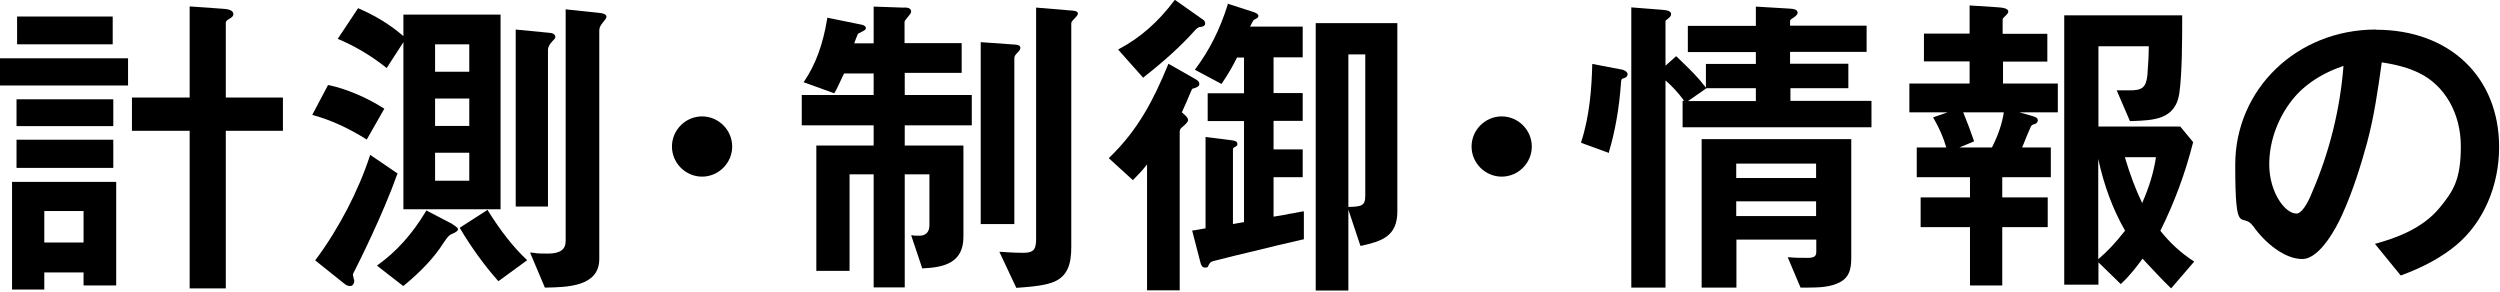
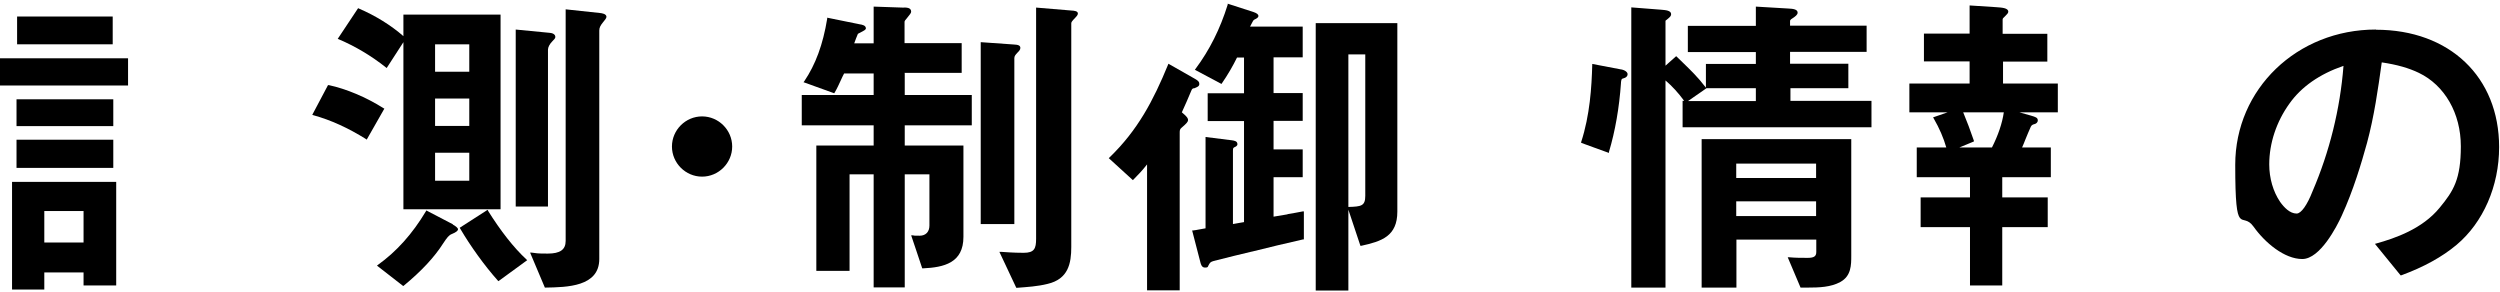
<svg xmlns="http://www.w3.org/2000/svg" width="746" height="87" viewBox="0 0 746 87" fill="none">
  <g clip-path="url(#clip0_26_199)">
    <path d="M33.805 41.691H4.929V50.098H33.805V41.691Z" fill="black" />
    <path d="M33.805 29.63H4.929V37.632H33.805V29.63Z" fill="black" />
-     <path d="M67.436 6.668C67.436 6.436 67.552 6.204 67.958 5.915C69.059 5.277 69.639 4.871 69.639 4.233C69.639 2.841 67.494 2.667 66.392 2.609L56.593 1.914V29.108H39.371V39.024H56.593V86.049H67.378V39.024H84.425V29.108H67.378V6.668H67.436Z" fill="black" />
    <path d="M38.212 17.395H0V25.513H38.212V17.395Z" fill="black" />
    <path d="M33.631 4.929H5.103V13.22H33.631V4.929Z" fill="black" />
    <path d="M3.595 86.397H13.22V81.294H24.933V85.179H34.675V54.273H3.595V86.455V86.397ZM24.933 62.971V72.365H13.22V62.971H24.933Z" fill="black" />
    <path d="M109.475 41.575L114.693 32.413L114.461 32.297C109.243 28.992 103.27 26.499 98.11 25.397H97.878L93.181 34.269L93.529 34.385C98.747 35.834 103.85 38.154 109.243 41.517L109.475 41.691V41.575Z" fill="black" />
    <path d="M163.516 14.786C163.516 14.09 164.038 13.105 164.792 12.351C165.371 11.771 165.719 11.423 165.719 11.017C165.719 10.611 165.429 9.915 164.038 9.799L153.891 8.814V61.638H163.516V14.786Z" fill="black" />
    <path d="M135.104 66.914L127.218 62.797L127.102 63.029C123.043 69.813 118.346 75.032 112.78 79.033L112.49 79.265L120.318 85.353L120.492 85.237C125.826 80.83 129.653 76.713 132.262 72.597C133.422 70.857 133.944 70.161 134.872 69.813C136.147 69.291 136.669 68.828 136.669 68.422C136.669 68.016 135.915 67.436 135.162 67.03L135.104 66.914Z" fill="black" />
    <path d="M145.657 62.855L145.483 62.623L137.191 67.958L137.307 68.189C140.322 73.35 144.613 79.323 148.556 83.729L148.73 83.903L157.312 77.641L157.08 77.409C153.311 73.93 149.368 68.885 145.599 62.855H145.657Z" fill="black" />
    <path d="M115.157 20.12L115.389 20.294L120.376 12.583V62.449H149.368V4.349H120.376V10.785C116.665 7.538 112.084 4.697 107.097 2.551L106.865 2.435L100.777 11.597L101.067 11.713C105.995 13.8 110.866 16.7 115.157 20.12ZM140.032 45.576V53.925H129.827V45.576H140.032ZM140.032 29.398V37.574H129.827V29.398H140.032ZM140.032 13.22V21.396H129.827V13.22H140.032Z" fill="black" />
-     <path d="M118.636 51.954V51.78C118.694 51.78 110.46 46.214 110.46 46.214L110.344 46.562C106.981 56.883 101.125 68.19 94.225 77.467L94.051 77.699L102.98 84.831C103.444 85.179 103.966 85.353 104.488 85.353C105.242 85.353 105.706 84.599 105.706 83.903C105.706 83.208 105.706 83.556 105.59 83.324C105.59 83.208 105.532 83.034 105.474 82.86V82.628C105.358 82.396 105.3 82.164 105.3 81.99C105.3 81.816 105.474 81.41 105.821 80.772C106.691 79.091 114.229 64.131 118.52 52.012L118.636 51.954Z" fill="black" />
    <path d="M179.056 3.885L168.793 2.783V71.901C168.793 74.51 167.111 75.67 163.458 75.67C159.805 75.67 160.327 75.554 158.645 75.38H158.181L162.588 85.817H162.762C169.14 85.701 178.824 85.585 178.824 77.293V9.104C178.824 8.176 179.23 7.538 179.926 6.668C180.389 6.146 180.969 5.393 180.969 5.045C180.969 4.117 179.578 3.943 179.056 3.885Z" fill="black" />
    <path d="M209.498 34.733C204.569 34.733 200.51 38.792 200.51 43.72C200.51 48.649 204.569 52.708 209.498 52.708C214.426 52.708 218.485 48.649 218.485 43.72C218.485 38.792 214.426 34.733 209.498 34.733Z" fill="black" />
    <path d="M302.679 17.337C302.679 16.699 303.084 16.294 303.548 15.772L303.664 15.656C304.012 15.308 304.476 14.844 304.476 14.322C304.476 13.568 303.838 13.336 302.505 13.278L292.647 12.582V66.856H302.679V17.337Z" fill="black" />
    <path d="M319.552 3.131L309.173 2.261V71.263C309.173 74.162 308.651 75.438 305.462 75.438C302.273 75.438 299.779 75.206 298.677 75.148H298.214L303.258 85.875H303.548C306.505 85.643 309.579 85.469 312.594 84.715C318.798 83.266 319.668 78.569 319.668 73.698V6.958C319.668 6.61 319.9 6.262 320.77 5.393C321.175 4.987 321.639 4.465 321.639 4.059C321.639 3.305 320.654 3.189 319.552 3.131Z" fill="black" />
    <path d="M269.917 21.744H286.965V12.873H269.917V6.494C269.917 6.262 270.265 5.798 270.555 5.508C271.541 4.291 271.889 3.885 271.889 3.479C271.889 2.261 270.555 2.203 269.221 2.261L260.698 1.971V12.931H254.899C255.247 11.945 255.653 10.901 256.001 10.089C256.291 9.915 256.639 9.741 257.335 9.393C258.378 8.872 258.378 8.582 258.378 8.466C258.378 7.596 257.335 7.364 256.523 7.248L246.839 5.277V5.566C245.564 13.336 243.36 19.251 239.997 24.237L239.765 24.527L248.927 27.832L249.043 27.659C249.797 26.383 250.377 25.107 250.956 23.832C251.246 23.194 251.536 22.556 251.884 21.918H260.698V28.354H239.244V37.4H260.698V43.43H243.592V80.83H253.508V52.012H260.698V85.759H269.975V52.012H277.339V67.32C277.339 69.175 276.238 70.335 274.44 70.335C272.643 70.335 272.99 70.335 272.353 70.219H271.889C271.889 70.161 275.194 80.076 275.194 80.076H275.426C281.688 79.787 287.487 78.453 287.487 70.683V43.43H269.975V37.4H289.98V28.354H269.975V21.918L269.917 21.744Z" fill="black" />
    <path d="M392.612 86.687H402.354V62.565L405.949 73.35H406.181C412.269 72.017 416.966 70.509 416.966 63.145V6.9H392.612V86.687ZM402.354 61.753V16.236H407.398V58.448C407.398 61.464 406.181 61.637 402.47 61.753H402.354Z" fill="black" />
-     <path d="M341.296 23.02C347.5 18.149 352.313 13.8 356.314 9.335C357.068 8.466 357.532 8.176 357.996 8.06C358.459 8.06 359.619 7.886 359.619 7.016C359.619 6.146 358.923 5.798 358.633 5.624L350.574 -0.058L350.4 0.174C345.587 6.552 340.368 11.191 333.932 14.612L333.642 14.786L341.122 23.194L341.354 23.02H341.296Z" fill="black" />
    <path d="M356.256 26.383C357.3 25.977 357.88 25.745 357.88 25.049C357.88 24.353 357.474 24.063 356.604 23.542L348.66 19.019L348.544 19.309C344.137 30.036 339.499 38.849 331.091 46.967L330.859 47.199L338.049 53.751L338.223 53.578C339.499 52.302 340.948 50.794 342.282 49.055V86.629H352.023V39.545C352.023 38.907 352.081 38.502 352.603 38.096C354.111 36.82 354.517 36.298 354.517 35.834C354.517 35.37 354.343 34.907 352.661 33.515C353.589 31.485 354.517 29.398 355.502 27.021C355.676 26.615 355.792 26.441 356.198 26.325L356.256 26.383Z" fill="black" />
    <path d="M384.204 63.957C382.813 64.189 381.421 64.421 380.03 64.653V52.882H388.727V44.59H380.03V36.066H388.727V27.775H380.03V17.105H388.727V7.944H373.013L373.709 6.61C373.999 6.03 374.173 5.915 374.289 5.857C375.043 5.509 375.507 5.219 375.507 4.755C375.507 4.291 375.043 3.943 374.057 3.595L366.345 1.102V1.392C364.084 8.64 360.953 14.902 356.72 20.585L356.546 20.817L364.49 25.049L364.606 24.875C366.403 22.266 367.911 19.657 369.129 17.163H371.216V27.833H360.373V36.124H371.216V66.276C370.636 66.392 370.114 66.45 369.534 66.566C369.013 66.682 368.433 66.74 367.911 66.856V44.996C367.911 44.706 367.911 44.184 368.143 44.068L368.317 43.952C368.723 43.778 369.244 43.546 369.244 43.025C369.244 42.097 368.317 41.981 367.621 41.865L359.735 40.879V68.132C359.039 68.248 358.401 68.364 357.764 68.48C357.184 68.596 356.604 68.712 356.024 68.77H355.734L358.227 78.395C358.343 78.801 358.575 79.845 359.561 79.845C360.547 79.845 360.373 79.613 360.605 79.207C361.069 78.337 361.185 78.163 362.17 77.873C366.519 76.771 370.23 75.844 373.477 75.09H373.535C378.58 73.814 383.741 72.597 388.843 71.437H389.075V63.087H388.727C387.22 63.377 385.712 63.667 384.204 63.899V63.957Z" fill="black" />
-     <path d="M448.103 34.733C443.175 34.733 439.116 38.792 439.116 43.72C439.116 48.649 443.175 52.708 448.103 52.708C453.032 52.708 457.091 48.649 457.091 43.72C457.091 38.792 453.032 34.733 448.103 34.733Z" fill="black" />
    <path d="M534.152 26.325H551.547V19.019H534.152V15.482H556.998V7.654H534.152V6.204C534.152 6.088 534.384 5.74 534.732 5.566C535.718 4.929 536.413 4.407 536.413 3.769C536.413 2.783 535.022 2.609 533.746 2.551L523.947 1.971V7.712H503.652V15.54H523.947V19.077H509.045V26.151C506.494 22.846 504.58 21.048 502.029 18.555C501.507 18.033 500.927 17.511 500.347 16.931L500.173 16.758L496.984 19.599V6.262C496.984 6.146 496.984 6.146 497.39 5.856L497.738 5.566C498.202 5.161 498.666 4.813 498.666 4.233C498.666 3.131 497.042 3.015 495.708 2.899L486.779 2.203V85.817H496.984V24.006C498.956 25.687 500.869 27.774 502.551 30.094H502.087V37.98H558.448V30.094H534.268V26.267L534.152 26.325ZM509.219 26.325H523.947V30.152H503.71L509.219 26.325Z" fill="black" />
    <path d="M507.711 85.817H518.149V71.495H541.98V75.206C541.98 76.481 541.284 76.945 539.429 76.945C537.573 76.945 535.776 76.945 533.92 76.771H533.457L537.283 85.817H539.429C542.792 85.817 546.329 85.701 549.17 84.135C552.417 82.338 552.417 79.091 552.417 76.249V41.517H507.769V85.817H507.711ZM518.091 53.114V48.823H541.922V53.114H518.091ZM541.922 60.072V64.479H518.091V60.072H541.922Z" fill="black" />
    <path d="M483.648 20.701L475.124 19.077V19.425C474.95 25.919 474.428 34.385 471.819 42.387V42.619C471.761 42.619 480.111 45.634 480.111 45.634V45.344C481.966 39.139 483.184 32.181 483.706 24.701V24.527C483.822 23.774 483.822 23.484 484.459 23.368C485.213 23.194 485.677 22.73 485.677 22.15C485.677 21.57 484.981 20.932 483.706 20.701H483.648Z" fill="black" />
    <path d="M597.587 18.381H610.924V10.089H597.587V5.798C597.587 5.508 597.877 5.219 598.167 4.987L598.341 4.813C598.979 4.175 599.269 3.885 599.269 3.479C599.269 2.377 597.355 2.261 595.732 2.145L587.73 1.624V10.031H574.103V18.323H587.73V24.933H569.755V33.515H581.178L576.829 35.023L577.003 35.312C578.742 38.328 579.96 41.169 580.772 44.01H571.958V52.882H587.846V58.912H573.118V67.784H587.846V85.179H597.471V67.784H611.04V58.912H597.471V52.882H611.967V44.01H603.386C603.733 43.198 604.081 42.445 604.371 41.633C604.893 40.357 605.415 39.081 605.995 37.806C606.227 37.342 606.517 37.168 607.213 36.994C607.618 36.878 608.082 36.472 608.082 35.95C608.082 35.081 607.386 34.907 606.053 34.501L602.574 33.515H614.055V24.933H597.703V18.323L597.587 18.381ZM584.657 44.01L589.005 42.213V41.981C587.962 38.907 586.918 36.182 585.816 33.515H597.935C597.471 36.762 596.254 40.357 594.398 44.01H584.657Z" fill="black" />
-     <path d="M644.671 68.828C648.845 60.42 652.035 51.838 654.412 42.503V42.387L650.585 37.748H626.174V13.8H641.191C641.191 16.584 641.017 19.483 640.786 22.324V22.44C640.38 26.267 639.046 26.963 635.451 26.963H631.624L635.567 36.124H636.263C642.583 35.892 649.077 35.718 650.295 27.948C651.165 21.918 651.165 11.655 651.165 4.871V4.581H615.968V84.947H626.174V78.279L632.842 84.773L633.016 84.599C635.509 82.28 637.654 79.497 639.336 77.177C639.858 77.699 640.322 78.221 640.786 78.743C642.989 81.062 645.192 83.498 647.628 85.817L647.86 86.049L654.76 78.047L654.47 77.873C650.817 75.496 647.512 72.481 644.671 68.885V68.828ZM643.337 46.909C642.699 51.258 641.365 55.723 639.22 60.594C637.249 56.477 635.567 52.012 634.059 46.909H643.337ZM626.116 47.431C627.855 55.433 630.464 62.449 634.117 68.828C631.218 72.538 628.725 75.148 626.116 77.351V47.431Z" fill="black" />
    <path d="M708.975 8.814C685.433 8.814 666.994 26.557 666.994 49.171C666.994 71.785 668.908 62.681 672.445 67.61C675.866 72.423 681.664 77.293 686.999 77.293C692.334 77.293 697.32 67.552 698.77 64.363C702.249 56.767 704.626 48.765 706.308 42.677C708.453 34.733 709.613 26.557 710.715 18.613C715.353 19.309 718.774 20.295 721.79 21.744C729.502 25.455 734.314 33.805 734.314 43.662C734.314 53.52 732.111 56.999 727.994 61.985C722.833 68.306 714.716 71.089 709.091 72.654L708.685 72.77L716.339 82.164H716.513C723.297 79.671 728.748 76.656 733.039 73.06C740.982 66.392 745.737 55.549 745.737 43.894C745.737 22.962 730.951 8.872 708.975 8.872V8.814ZM699.292 19.715C698.306 32.471 695.117 45.344 690.072 57.057C688.449 61.232 686.651 63.725 685.317 63.725C683.288 63.725 681.548 61.869 680.389 60.246C678.301 57.173 677.142 53.172 677.142 49.055C677.142 42.735 679.287 36.298 683.172 30.906C686.709 25.919 692.16 22.092 699.292 19.657V19.715Z" fill="black" />
  </g>
  <defs>
    <clipPath id="clip0_26_199">
      <rect width="745.737" height="86.687" fill="white" />
    </clipPath>
  </defs>
</svg>